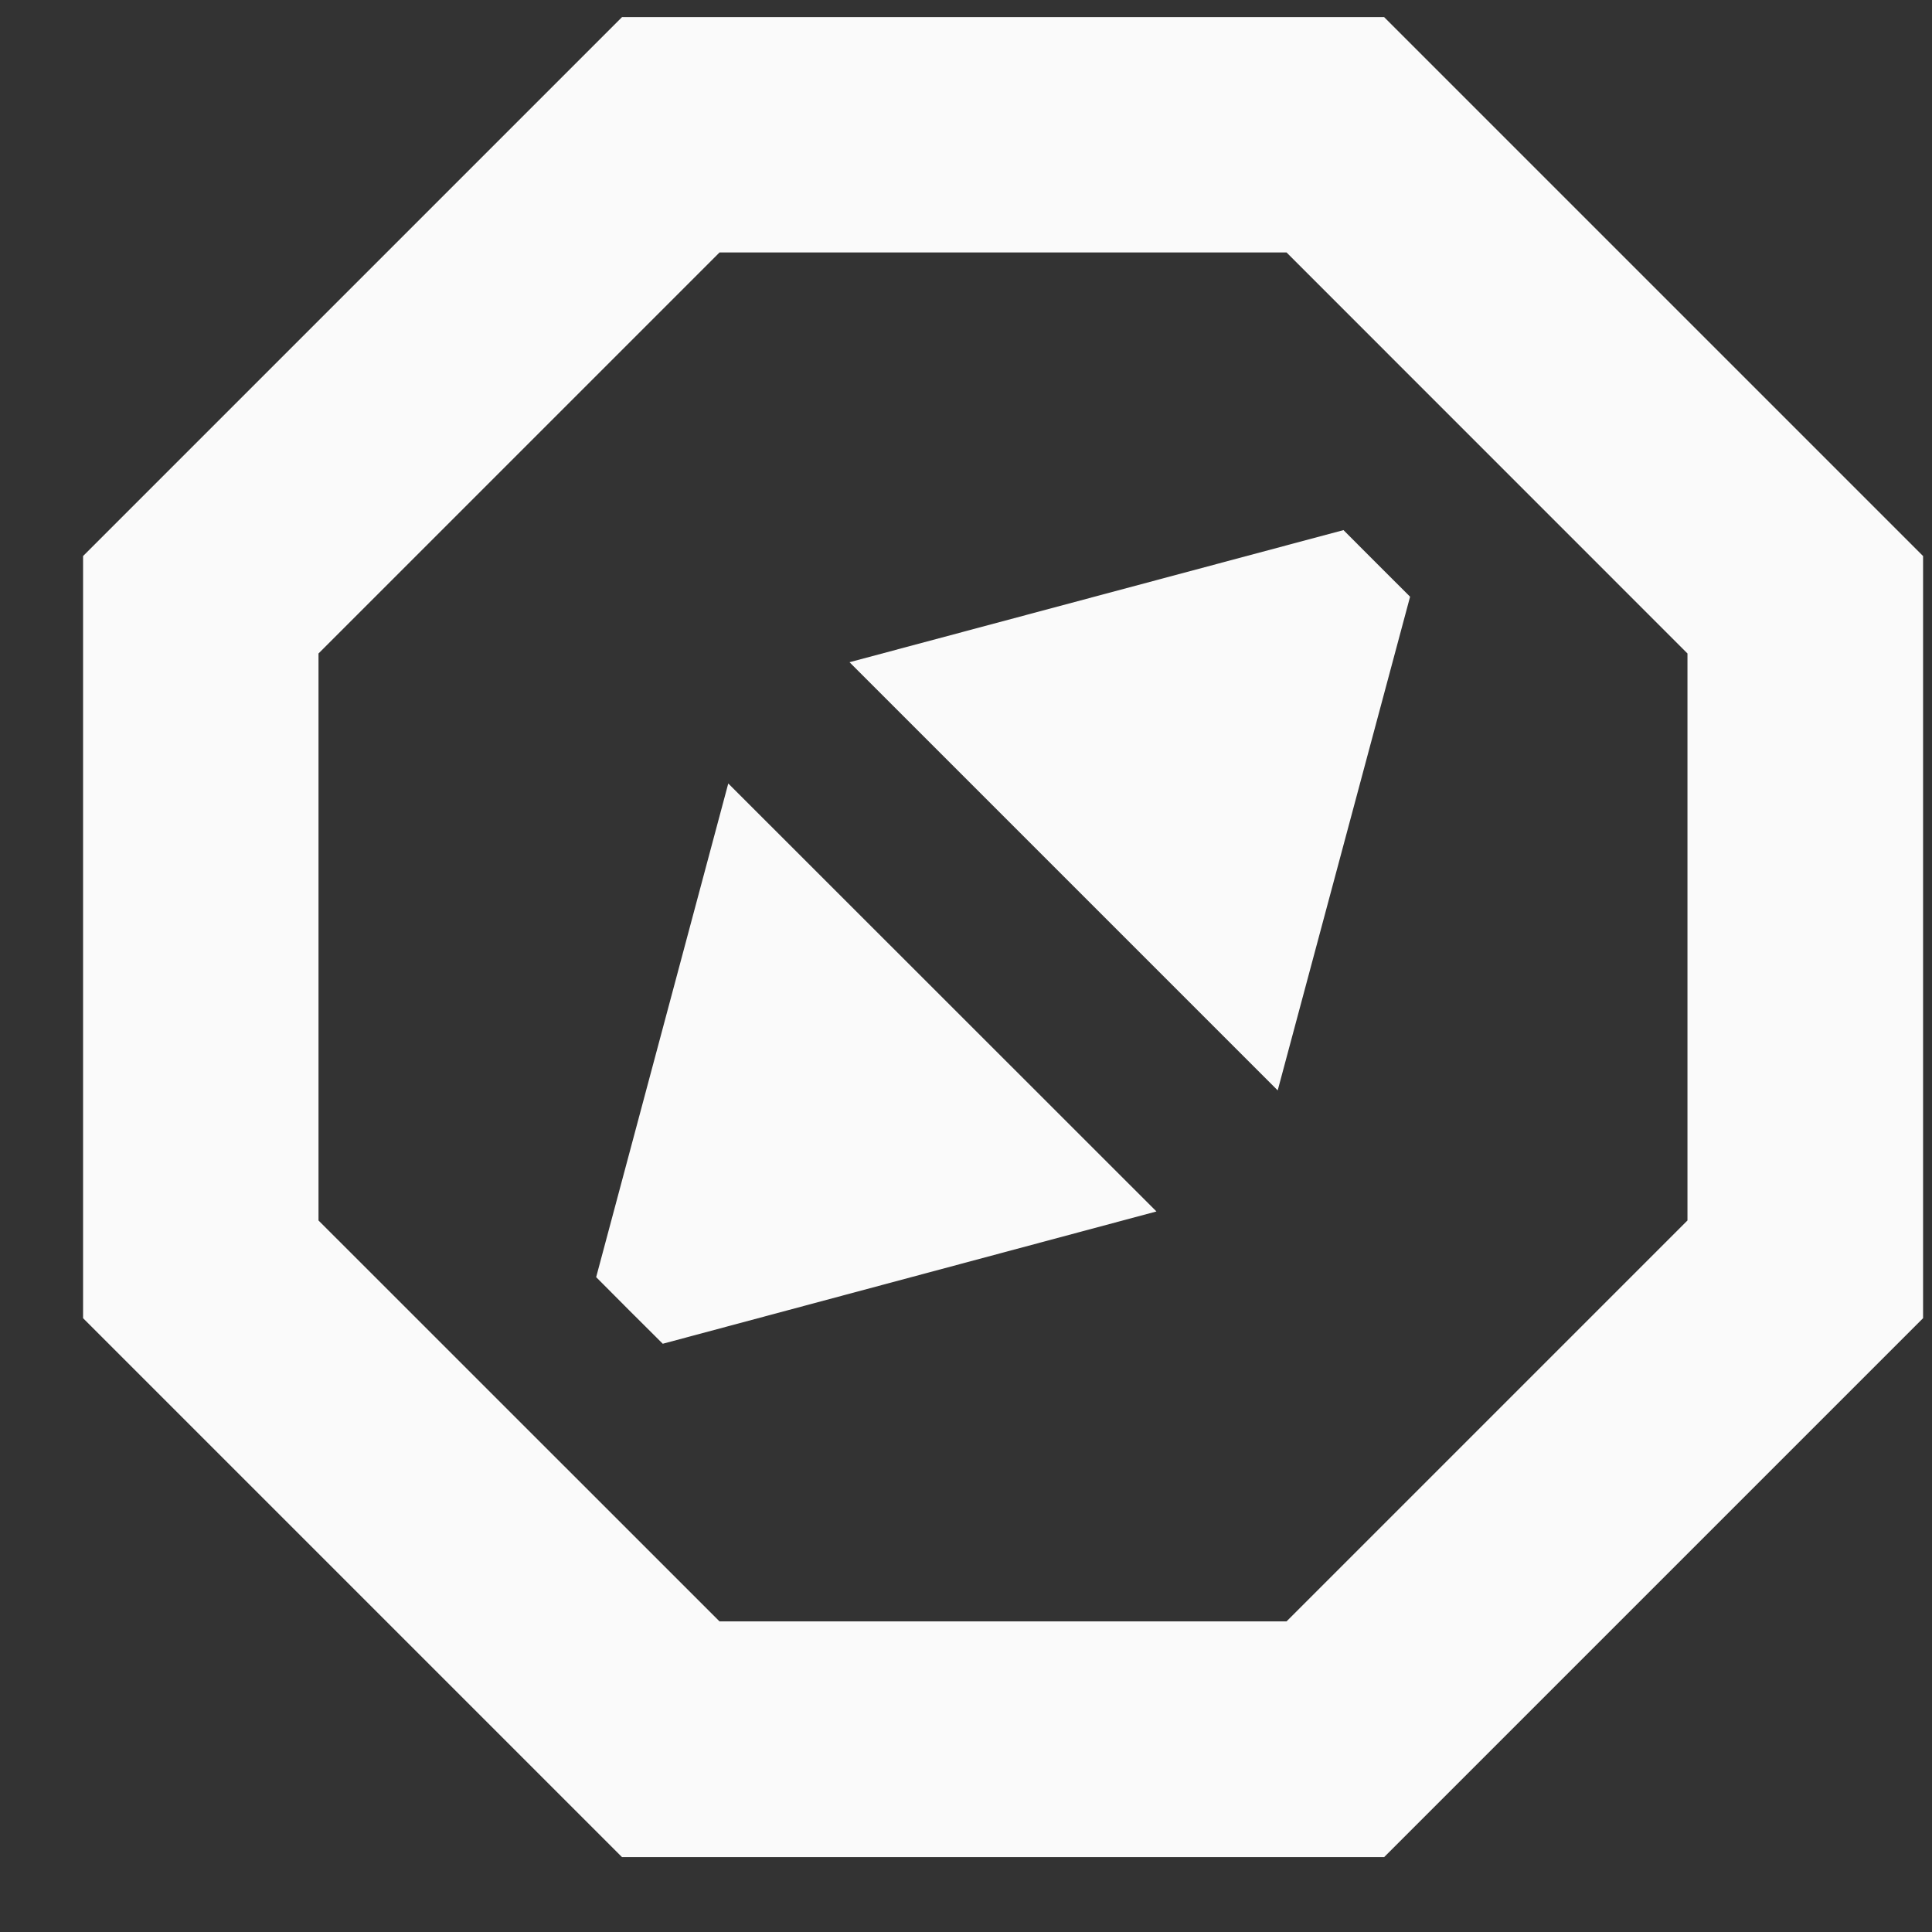
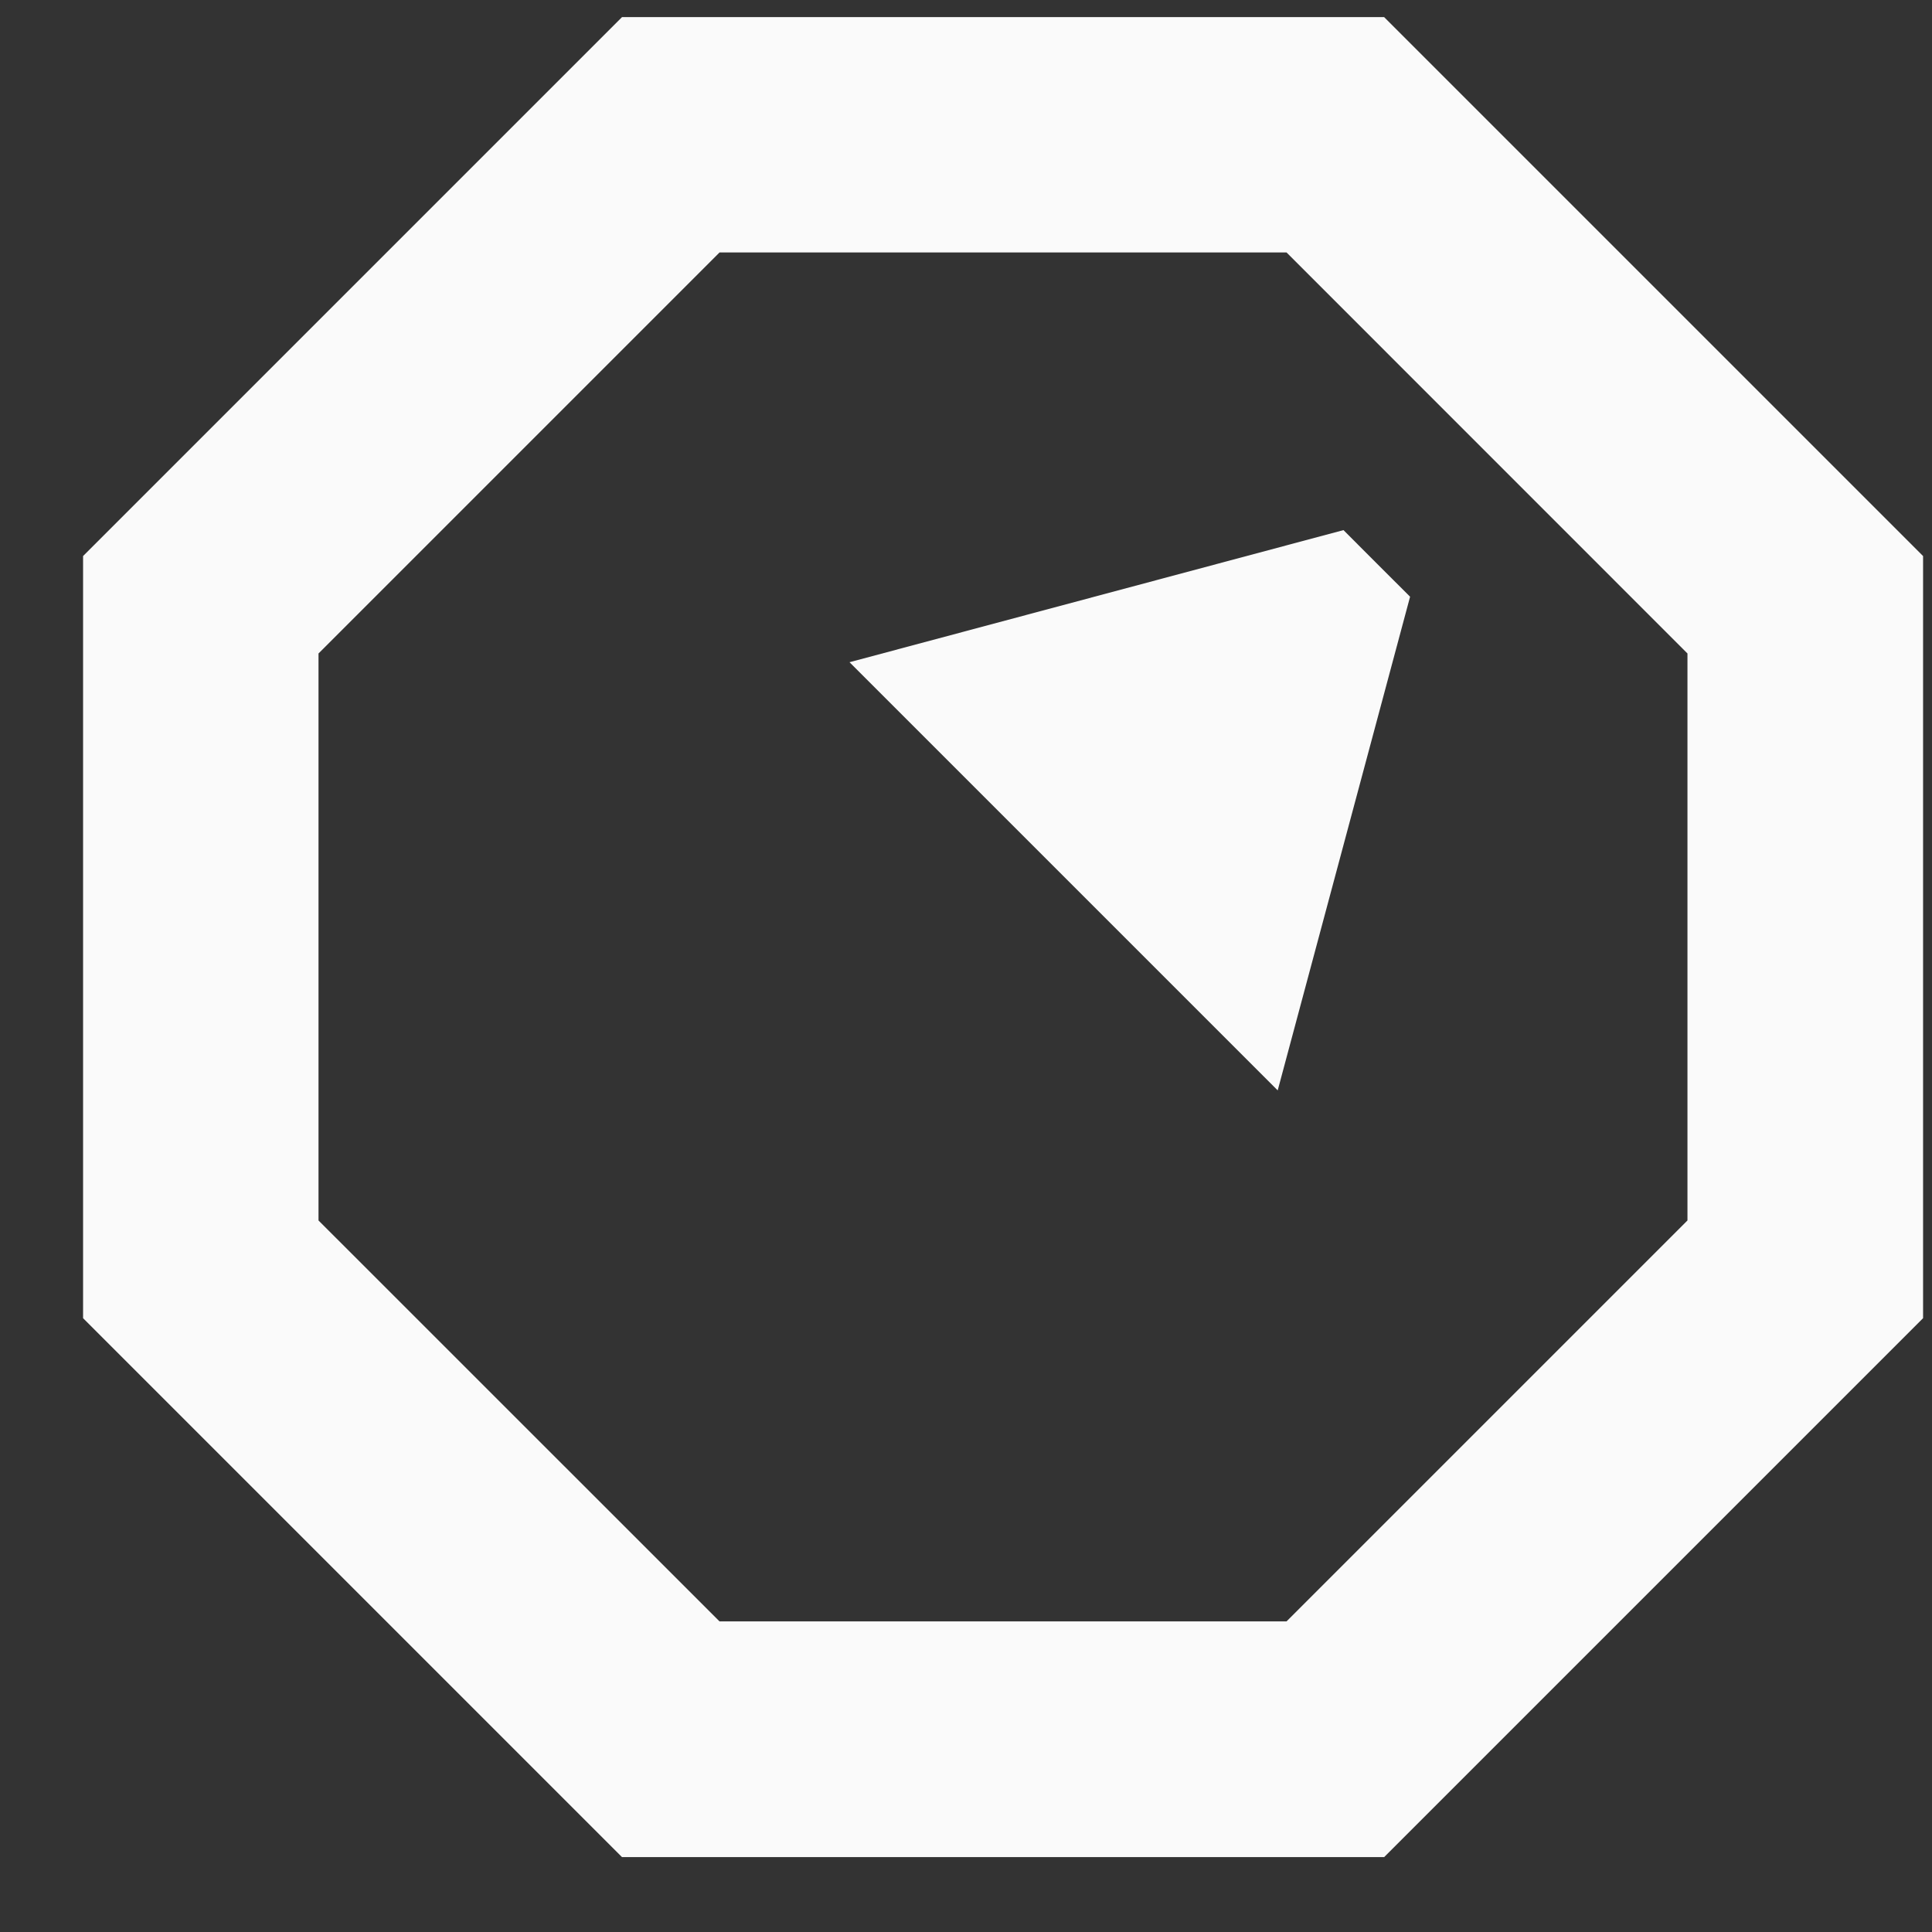
<svg xmlns="http://www.w3.org/2000/svg" width="21" height="21" viewBox="0 0 21 21" fill="none">
  <rect x="0" y="0" width="21" height="21" fill="#333333" stroke="none" />
  <path d="M15.045 0.186H6.761L0.903 6.044V14.328L6.761 20.186H15.045L20.903 14.328V6.044L15.045 0.186ZM18.342 13.266L13.984 17.624H7.821L3.462 13.266V7.103L7.821 2.744H13.984L18.342 7.103V13.266Z" fill="#FAFAFA" />
  <path d="M13.888 11.852L15.327 6.486C15.004 6.165 14.924 6.083 14.603 5.762L9.234 7.198L13.888 11.852Z" fill="#FAFAFA" />
-   <path d="M6.48 13.882C6.801 14.206 6.882 14.285 7.204 14.606L12.57 13.168L7.916 8.516L6.48 13.882Z" fill="#FAFAFA" />
</svg>